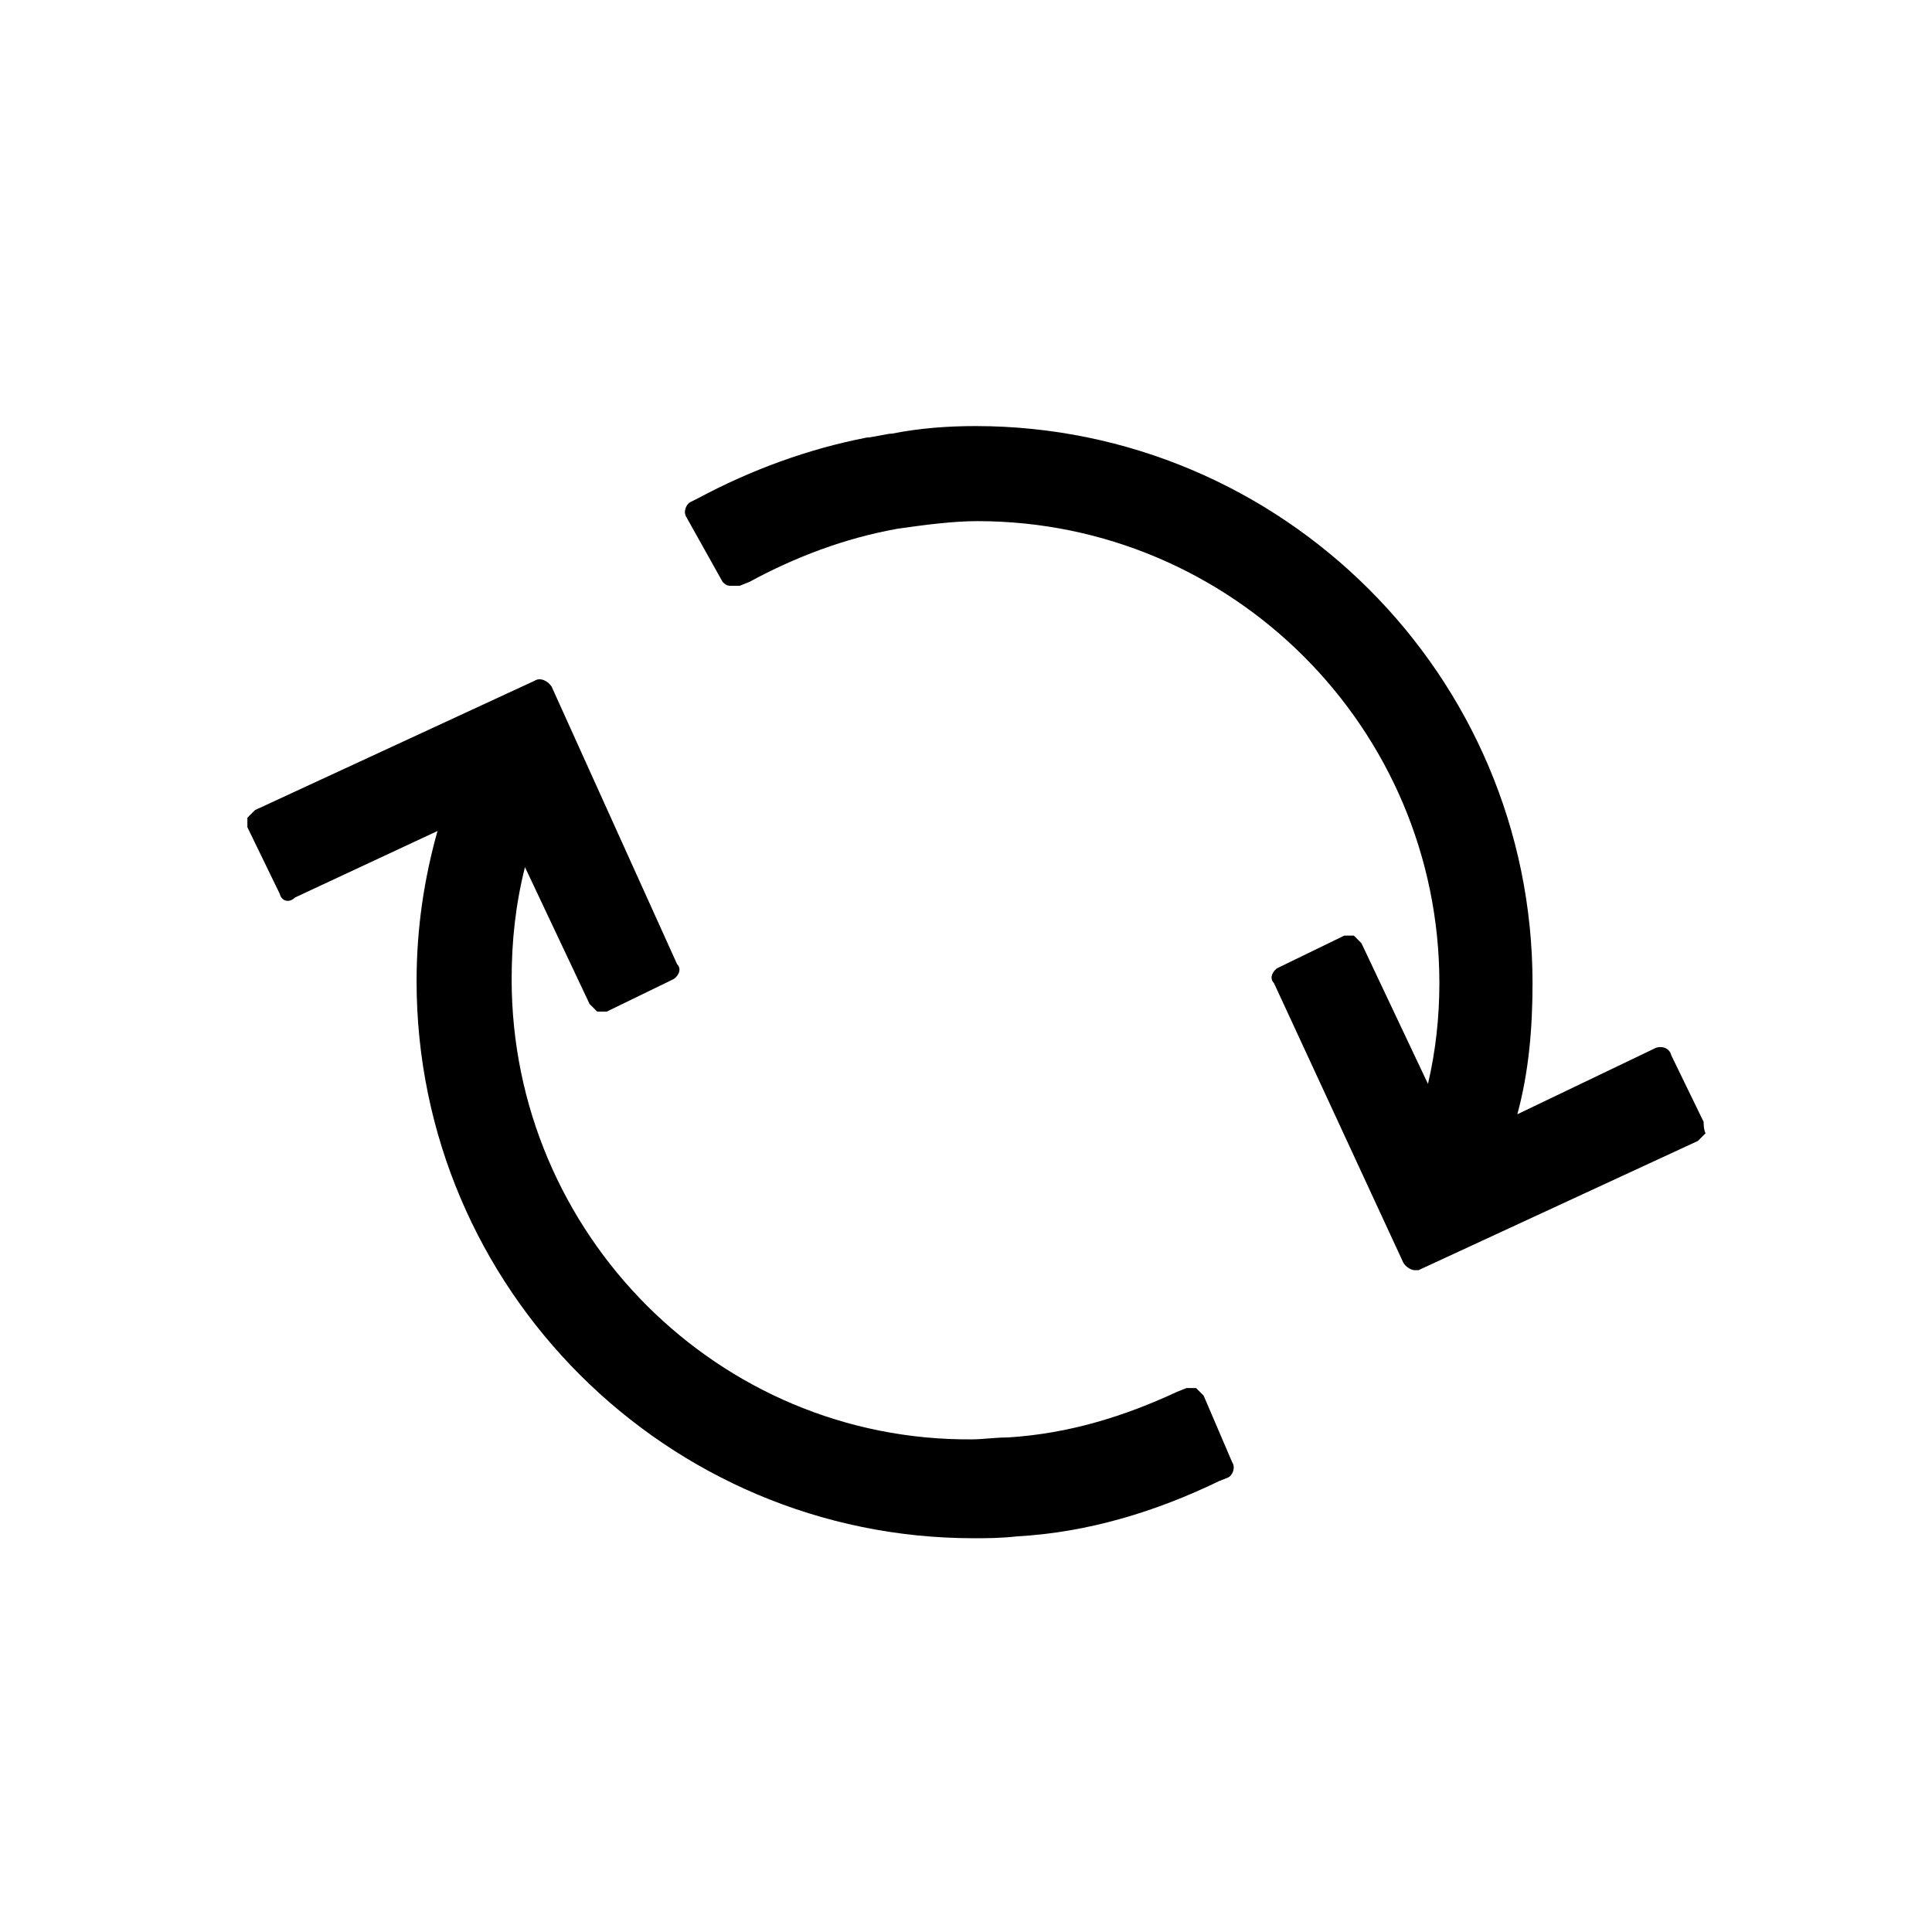
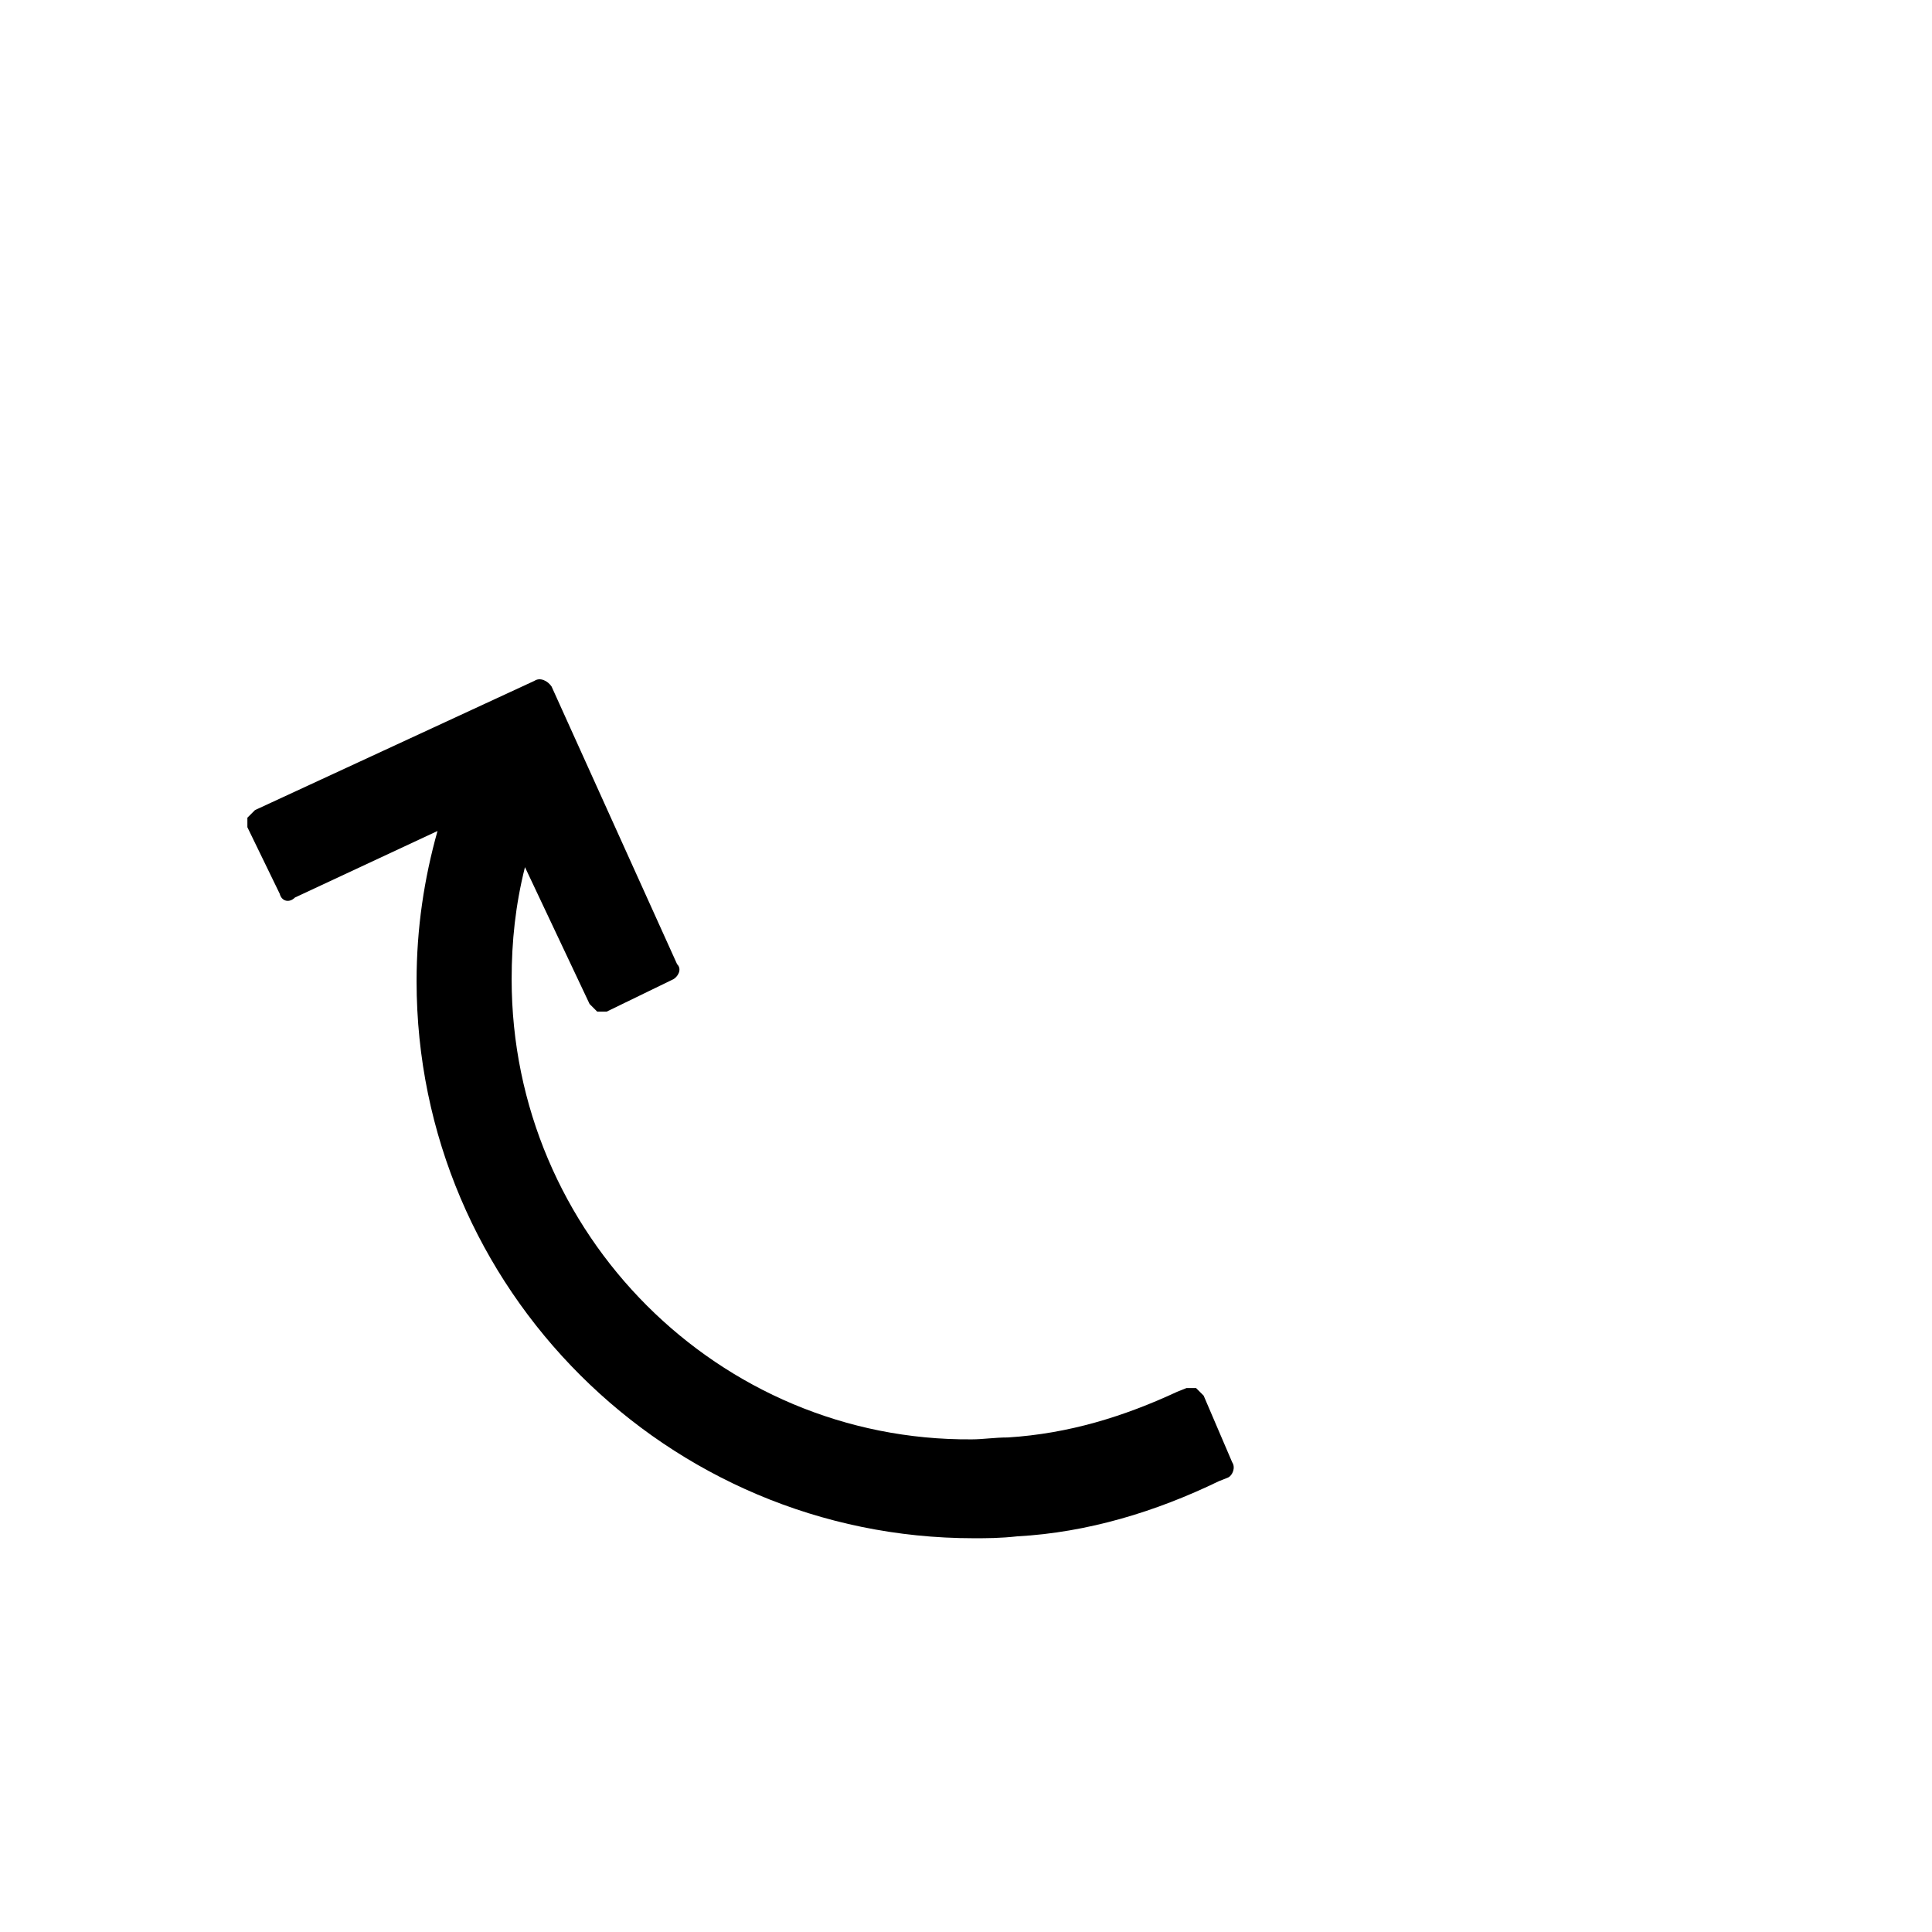
<svg xmlns="http://www.w3.org/2000/svg" fill="#000000" width="800px" height="800px" version="1.1" viewBox="144 144 512 512">
  <g>
    <path d="m462.98 513.86c-0.504-0.504-1.008-1.008-2.016-2.016h-2.519l-2.519 1.008c-14.105 6.551-28.719 11.082-44.84 12.09-3.527 0-6.551 0.504-9.574 0.504-67.004 0.504-121.92-54.41-121.92-121.92 0-10.078 1.008-19.648 3.527-29.727l17.129 36.273c0.504 0.504 1.008 1.008 2.016 2.016h2.519l17.633-8.566c1.008-0.504 2.519-2.519 1.008-4.031l-33.25-73.555c-1.012-1.508-3.027-2.516-4.539-1.508l-74.059 34.258c-0.504 0.504-1.008 1.008-2.016 2.016v2.519l8.566 17.633c0.504 2.016 2.519 2.519 4.031 1.008l37.785-17.633c-3.527 12.594-5.543 25.695-5.543 39.801 0 81.617 66.504 147.62 147.62 147.62 3.527 0 7.055 0 11.586-0.504 18.641-1.008 36.777-6.551 53.402-14.609l2.519-1.008c1.008-0.504 2.016-2.519 1.008-4.031z" />
-     <path d="m595.48 441.31-8.566-17.633c-0.504-2.016-2.519-2.519-4.031-2.016l-36.777 17.633c3.023-11.082 4.031-22.672 4.031-34.762 0-81.617-66.504-147.62-147.62-147.62-7.055 0-14.609 0.504-22.168 2.016h-0.504l-5.543 1.008h-0.504c-15.617 3.023-30.73 8.566-44.84 16.121l-2.016 1.008c-1.008 0.504-2.016 2.519-1.008 4.031l9.574 17.129c0.504 0.504 1.008 1.008 2.016 1.008h2.519l2.519-1.008c12.09-6.551 25.191-11.586 39.297-14.105 7.055-1.008 14.609-2.016 21.16-2.016 67.512 0 122.43 54.914 122.43 122.43 0 9.07-1.008 18.137-3.023 26.703l-17.633-37.281c-0.504-0.504-1.008-1.008-2.016-2.016h-2.519l-17.633 8.566c-1.008 0.504-2.519 2.519-1.008 4.031l34.262 74.055c0.504 1.008 2.016 2.016 3.023 2.016h1.008l74.059-34.258c0.504-0.504 1.008-1.008 2.016-2.016-0.504-1.012-0.504-2.519-0.504-3.023z" />
  </g>
</svg>